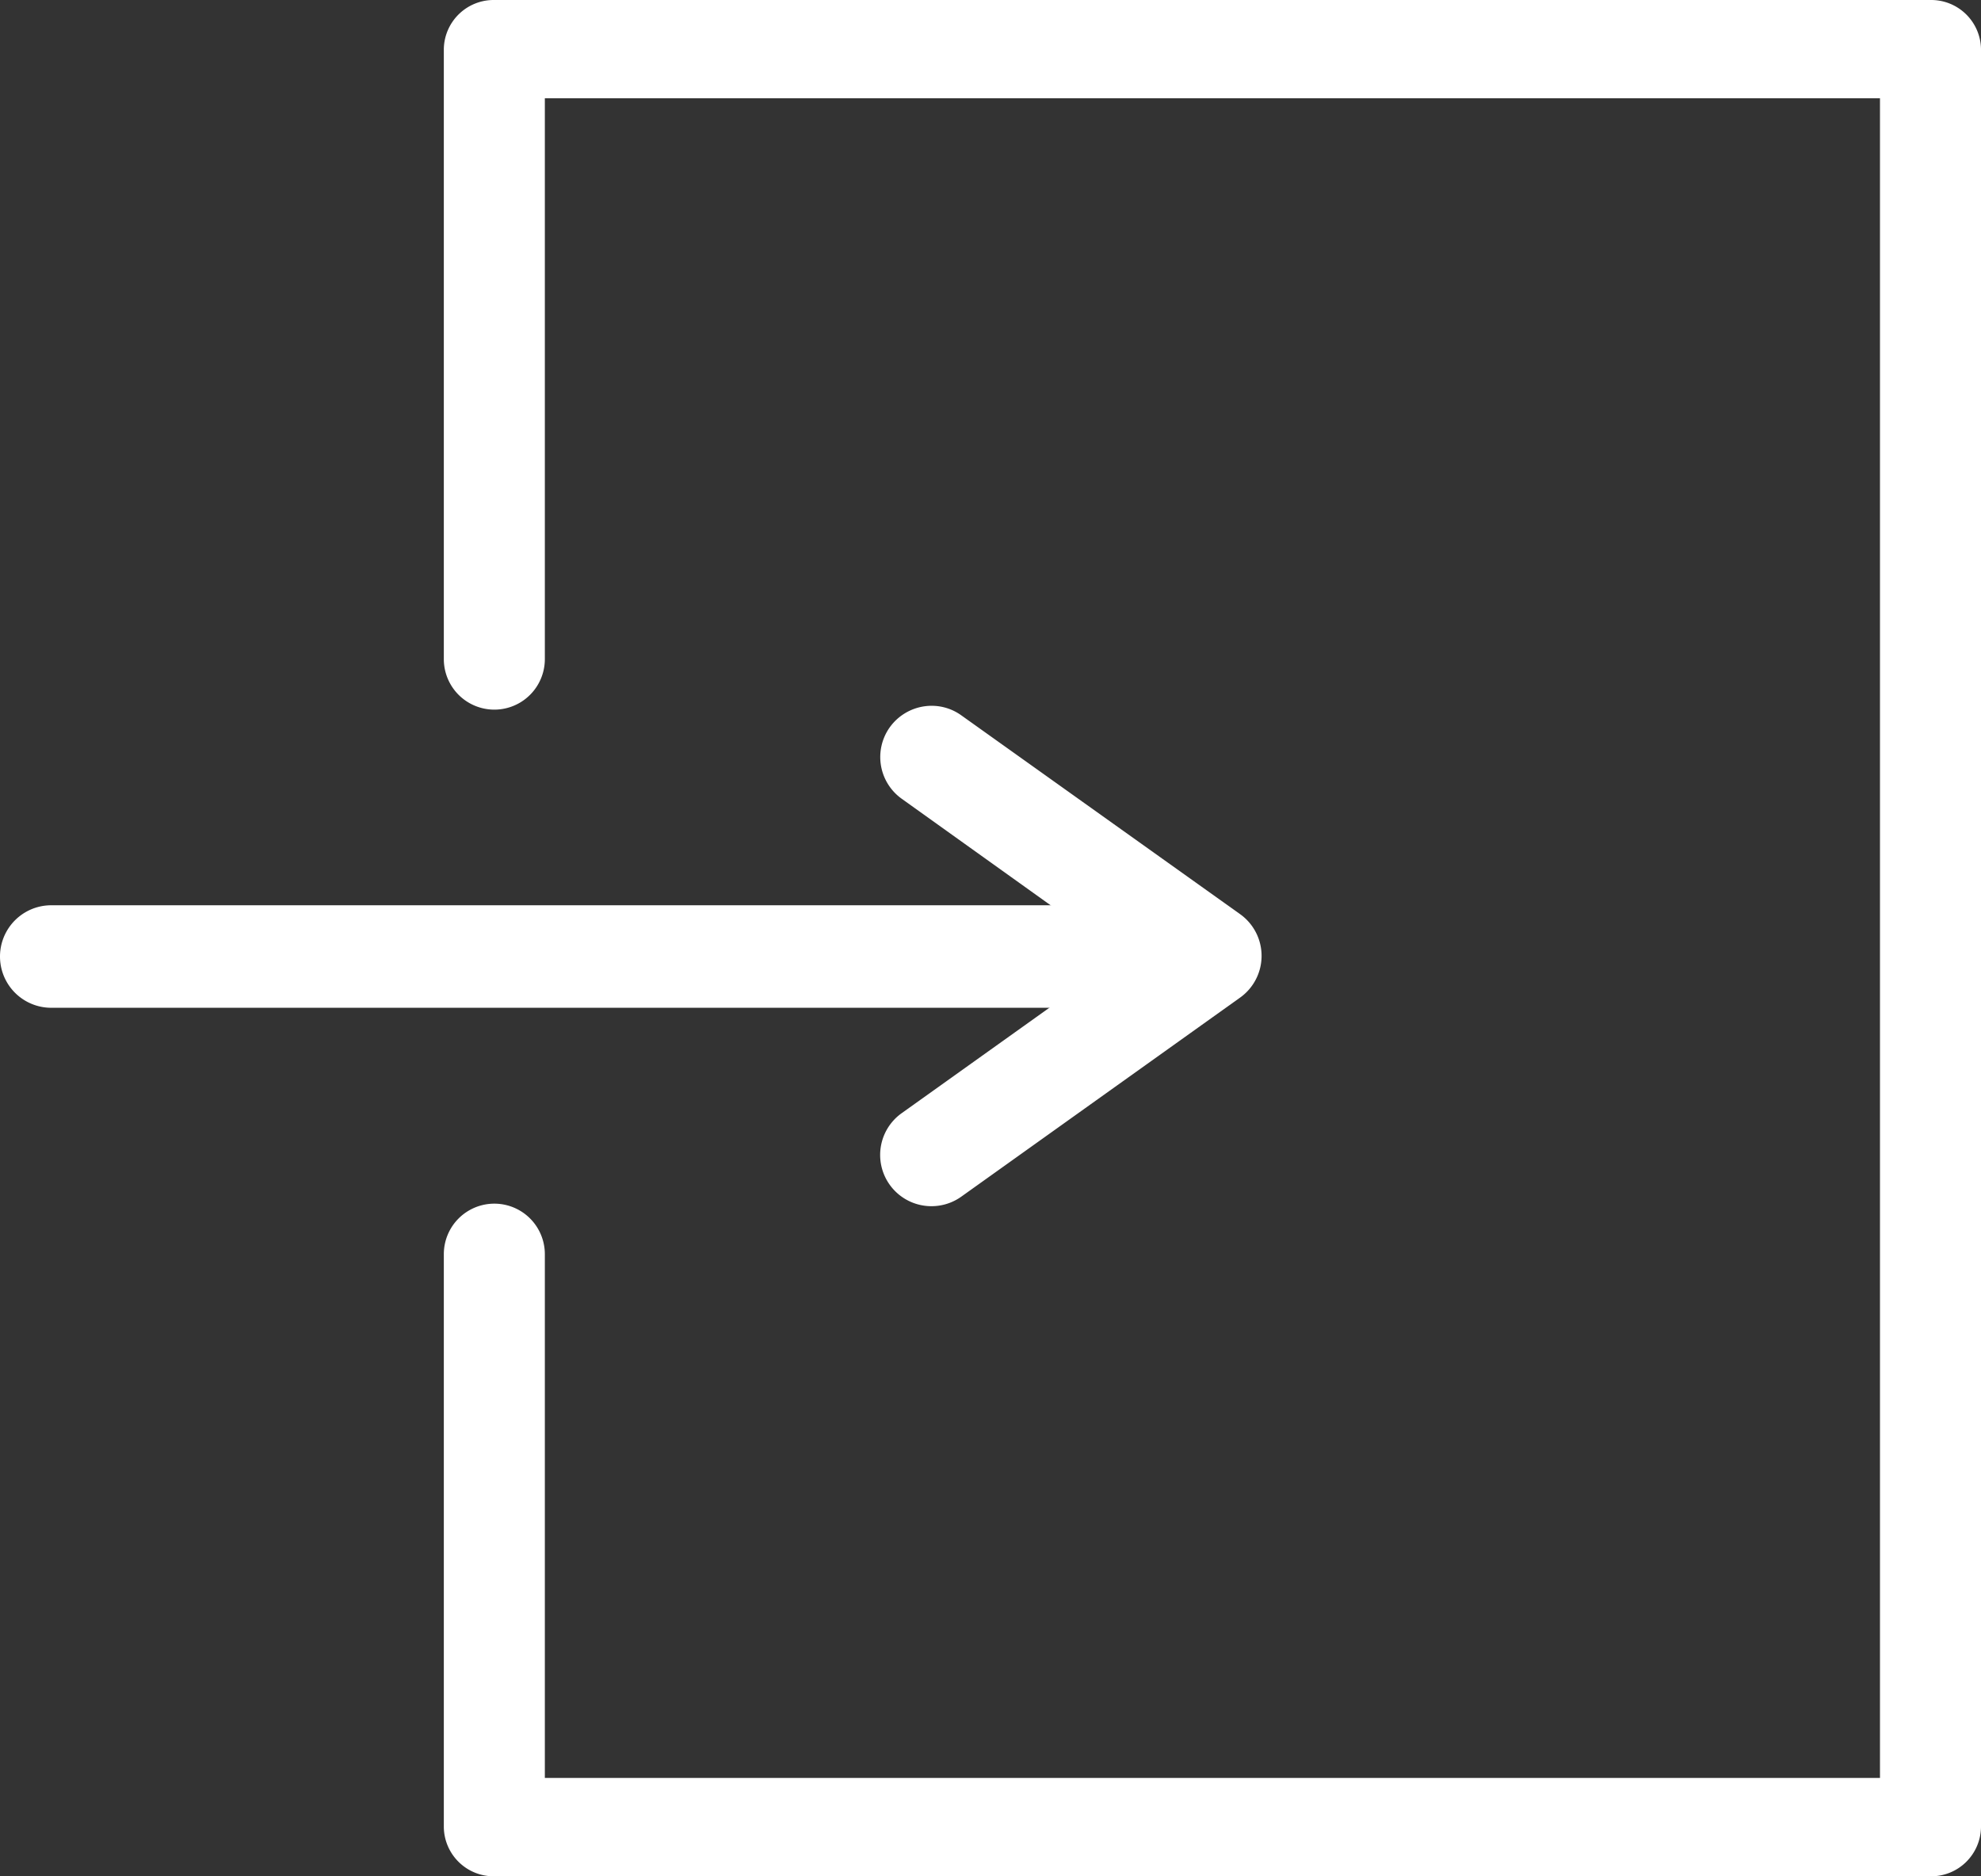
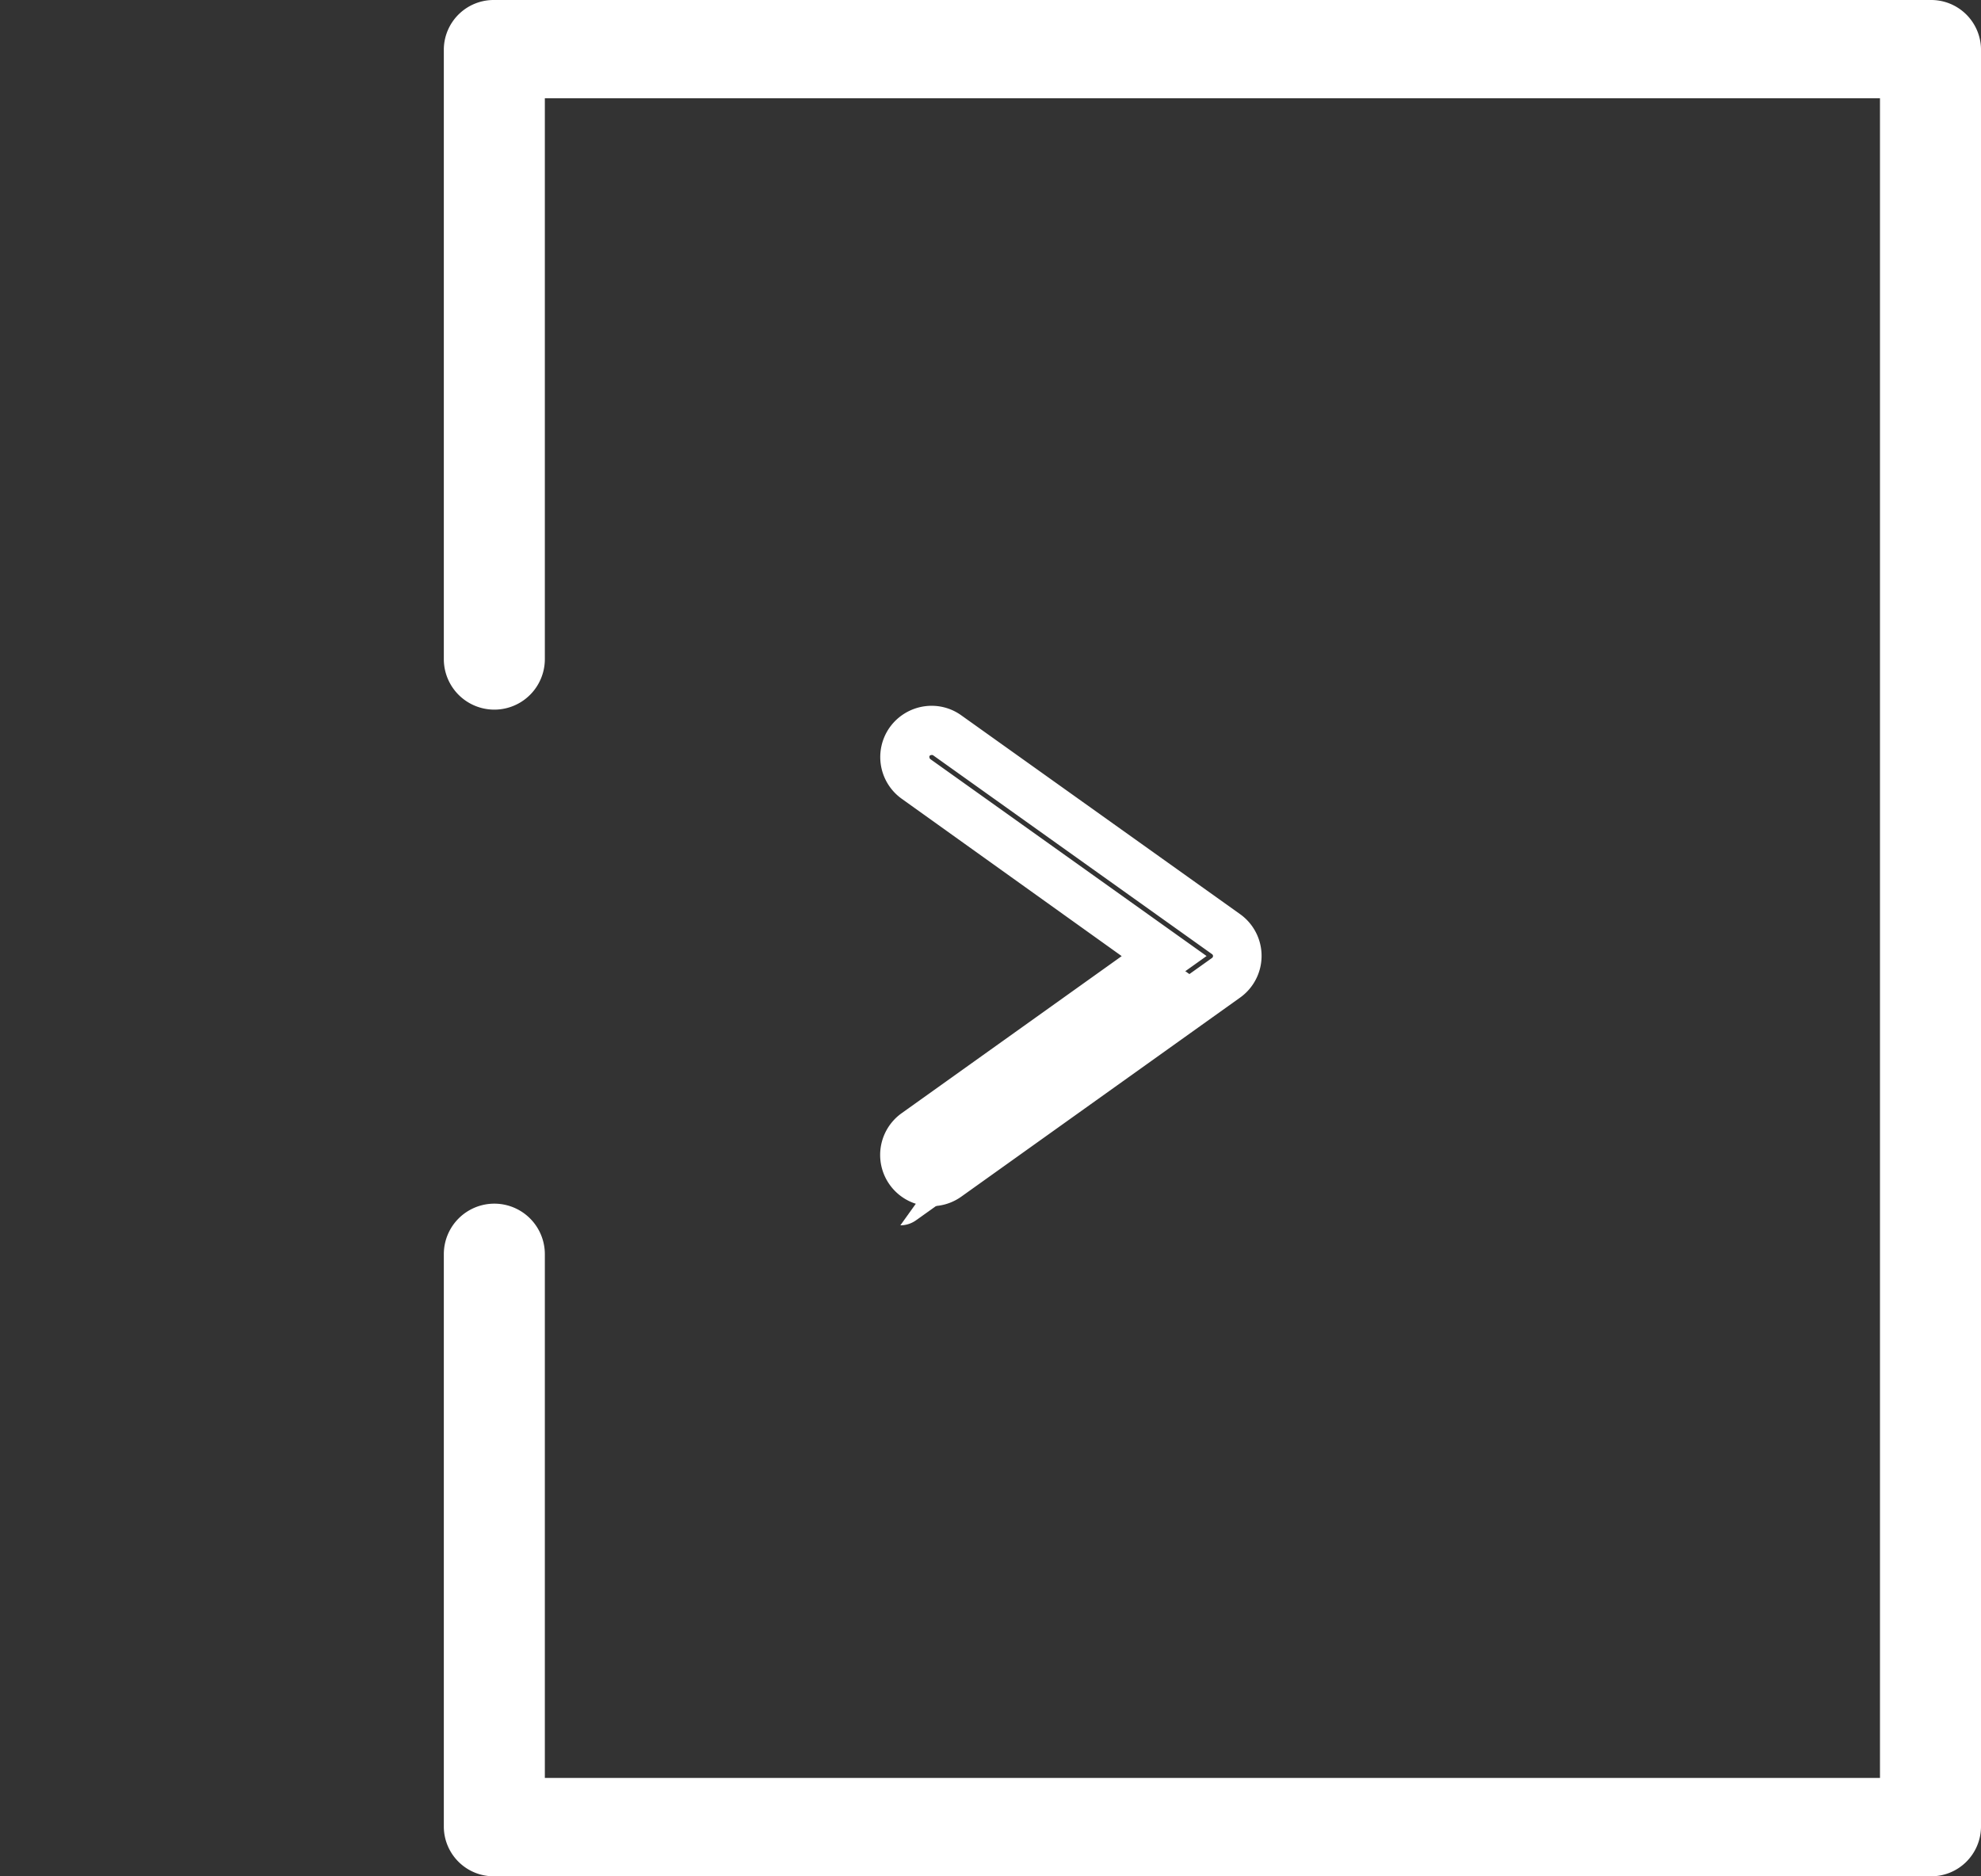
<svg xmlns="http://www.w3.org/2000/svg" width="24.317" height="23.027" viewBox="0 0 24.317 23.027">
  <rect x="0" y="0" width="24.317" height="23.027" fill="#333333" stroke="none" />
  <defs>
    <style>.a{fill:#fff;}</style>
  </defs>
  <g transform="translate(0.3 0.3)">
    <g transform="translate(0 0)">
      <path class="a" d="M23.066,22.427H5.437a.311.311,0,0,1-.32-.3V15.092a.32.32,0,0,1,.64,0v6.728H22.746V.606H5.757V7.789a.32.32,0,0,1-.64,0V.3a.311.311,0,0,1,.32-.3H23.066a.311.311,0,0,1,.32.3V22.124a.311.311,0,0,1-.32.3" transform="translate(0.331)" />
      <path class="a" d="M23.066,22.727H5.437a.612.612,0,0,1-.62-.6V15.092a.62.62,0,0,1,1.24,0v6.428H22.446V.906H6.057V7.789a.62.62,0,0,1-1.24,0V.3a.612.612,0,0,1,.62-.6H23.066a.612.612,0,0,1,.62.6V22.124A.612.612,0,0,1,23.066,22.727Zm-17.649-.6a.051.051,0,0,0,.02,0H23.066a.026.026,0,0,0,.021-.008V.3a.066.066,0,0,0-.02,0H5.437a.026.026,0,0,0-.021.008v7.48a.067.067,0,0,0,.02,0,.026.026,0,0,0,.021-.008V.306H23.046V22.121H5.457V15.1a.033.033,0,0,0-.04,0v7.026Z" transform="translate(0.331)" />
-       <path class="a" d="M14.42,12.012H.329a.329.329,0,0,1,0-.658H14.42a.329.329,0,0,1,0,.658" transform="translate(0 -0.244)" />
-       <path class="a" d="M14.42,12.312H.329a.629.629,0,0,1,0-1.258H14.42a.629.629,0,0,1,0,1.258ZM.329,11.654a.029.029,0,0,0,0,.058H14.42a.029.029,0,0,0,0-.058Z" transform="translate(0 -0.244)" />
-       <path class="a" d="M10.745,14.6a.329.329,0,0,1-.192-.6L13.6,11.831,10.553,9.659a.329.329,0,0,1,.382-.536l3.422,2.439a.329.329,0,0,1,0,.537l-3.422,2.439a.332.332,0,0,1-.191.061" transform="translate(0.39 -0.397)" />
+       <path class="a" d="M10.745,14.6a.329.329,0,0,1-.192-.6L13.6,11.831,10.553,9.659l3.422,2.439a.329.329,0,0,1,0,.537l-3.422,2.439a.332.332,0,0,1-.191.061" transform="translate(0.39 -0.397)" />
      <path class="a" d="M10.745,14.9a.629.629,0,0,1-.366-1.142l2.7-1.927L10.379,9.9a.629.629,0,0,1-.147-.877.633.633,0,0,1,.513-.264.622.622,0,0,1,.365.117l3.421,2.439a.629.629,0,0,1,0,1.026L11.11,14.783A.629.629,0,0,1,10.745,14.9Zm0-5.537a.031.031,0,0,0-.025.012.028.028,0,0,0,0,.021.027.027,0,0,0,.011.018l3.39,2.416-3.39,2.415a.029.029,0,0,0-.006.041.03.03,0,0,0,.024.012.032.032,0,0,0,.018-.006l3.42-2.438a.029.029,0,0,0,.013-.024.028.028,0,0,0-.012-.023l-3.423-2.44A.025.025,0,0,0,10.746,9.363Z" transform="translate(0.39 -0.397)" />
    </g>
  </g>
</svg>